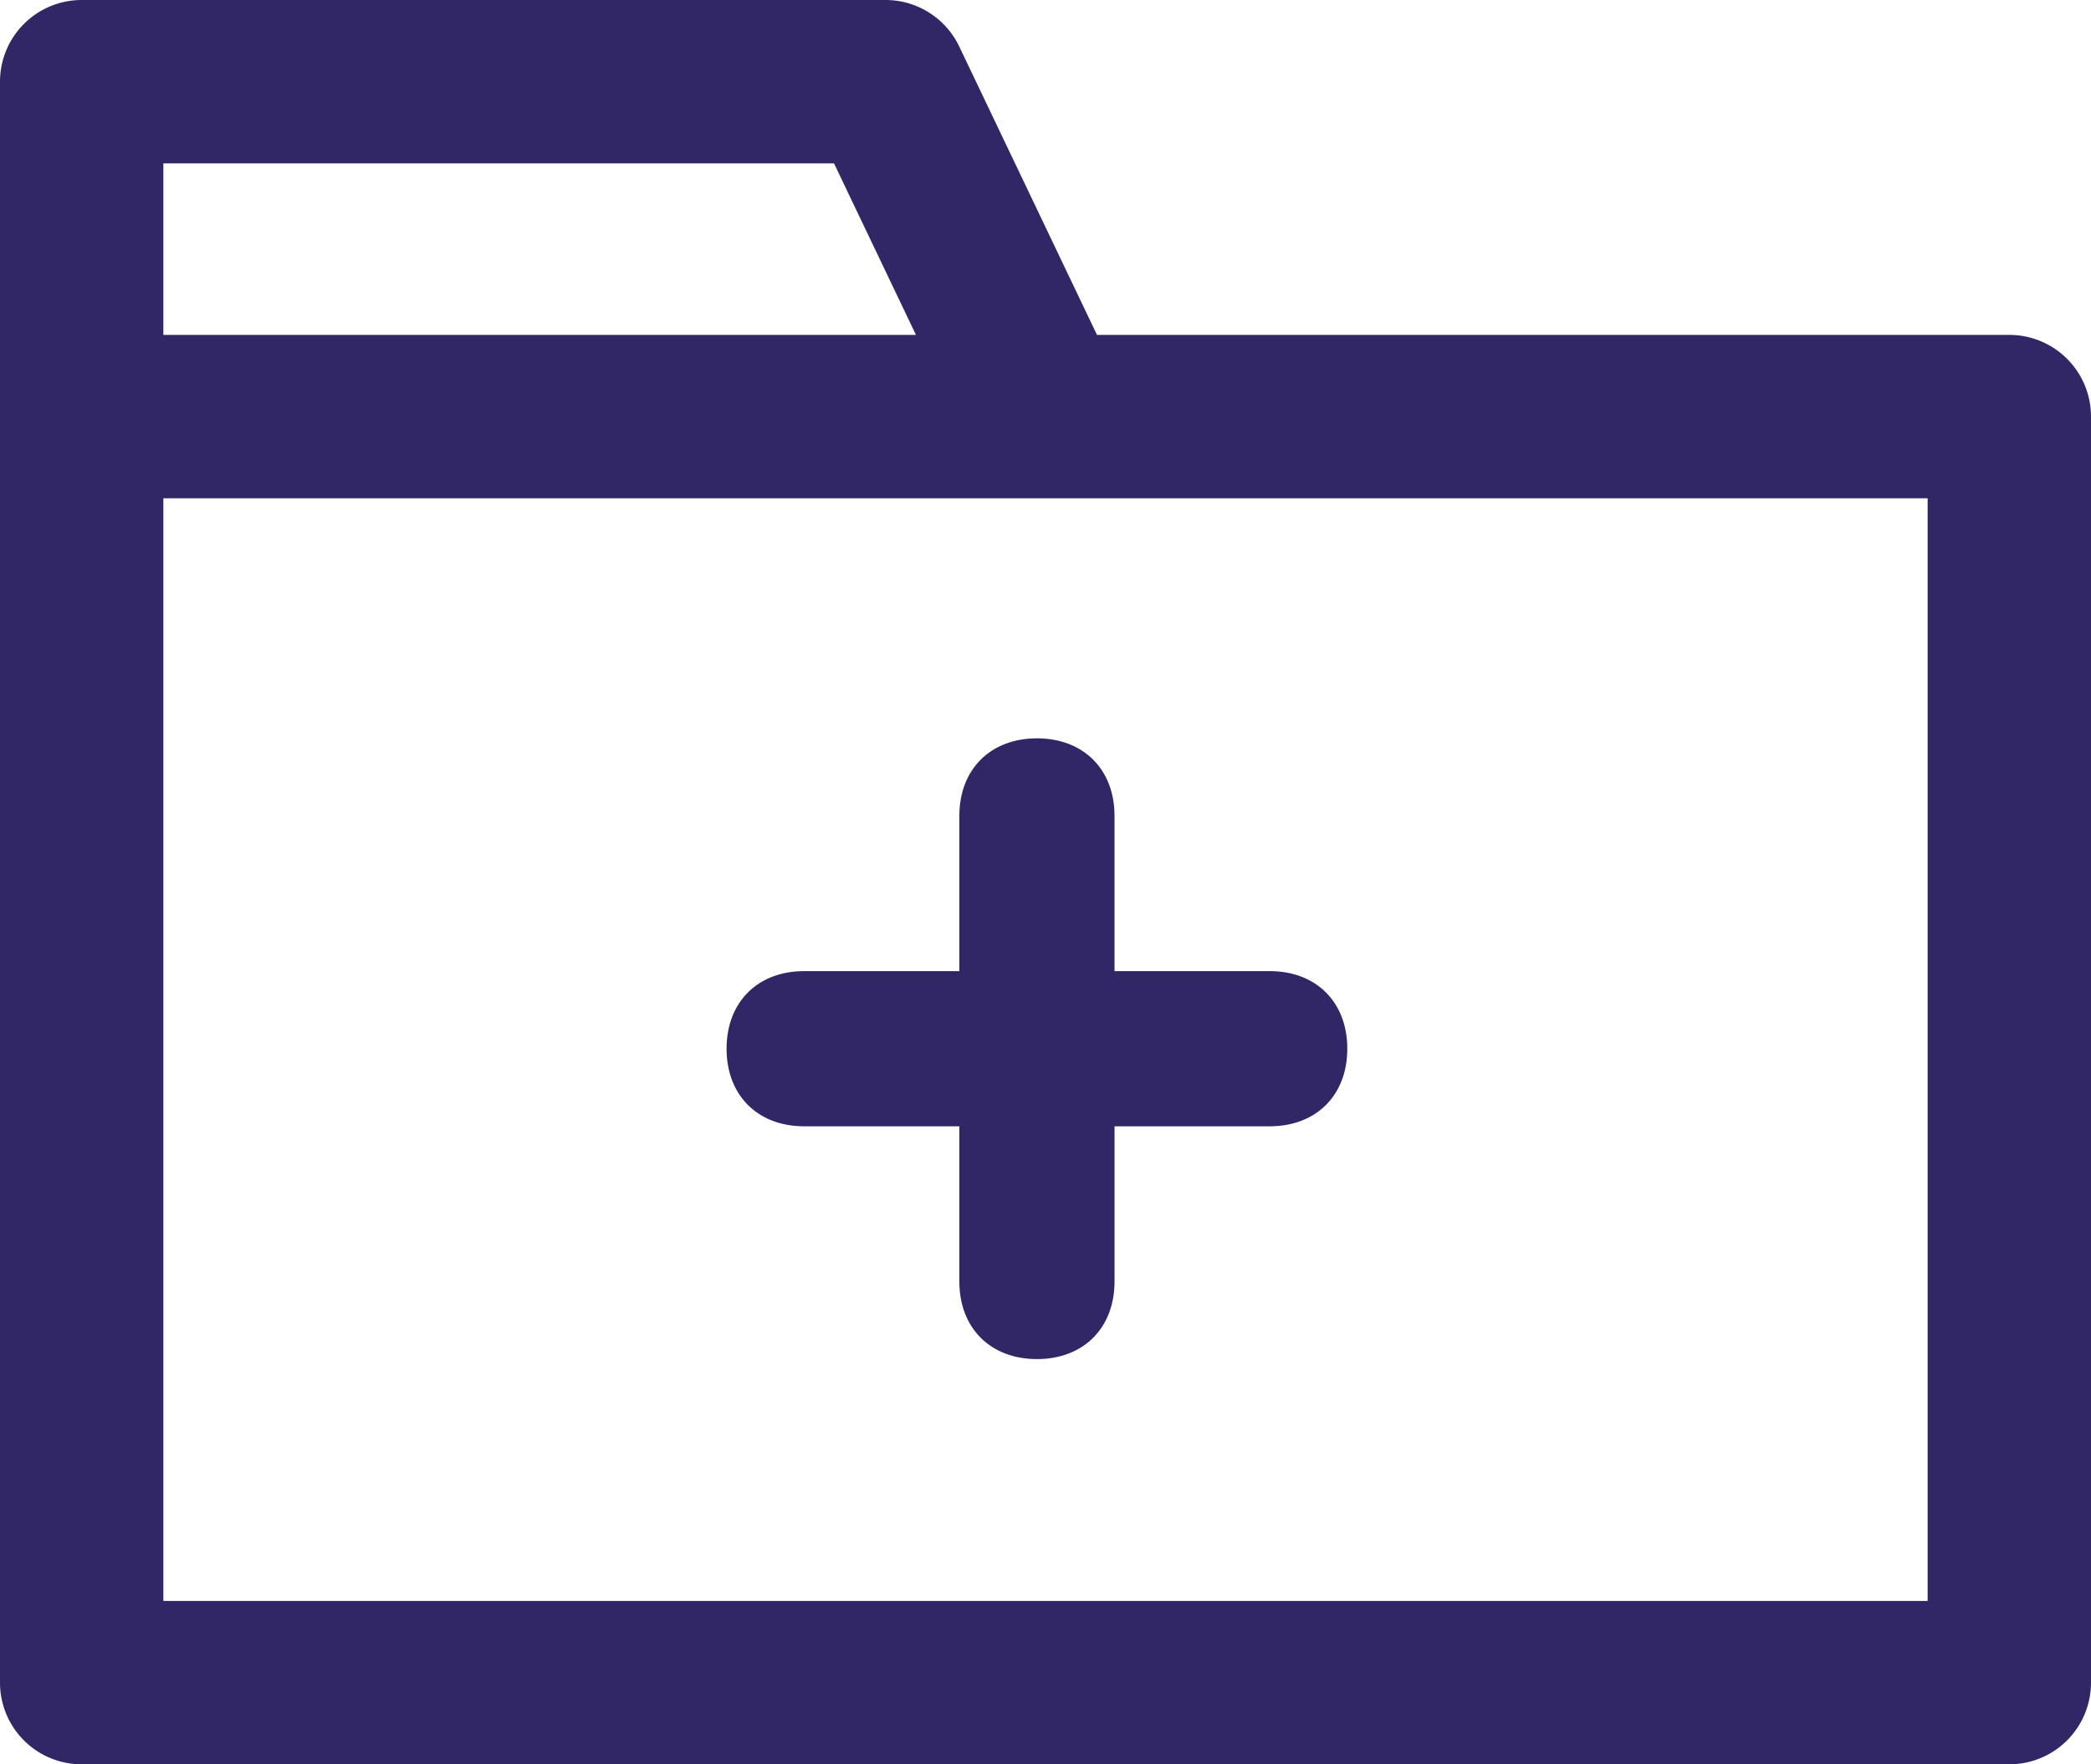
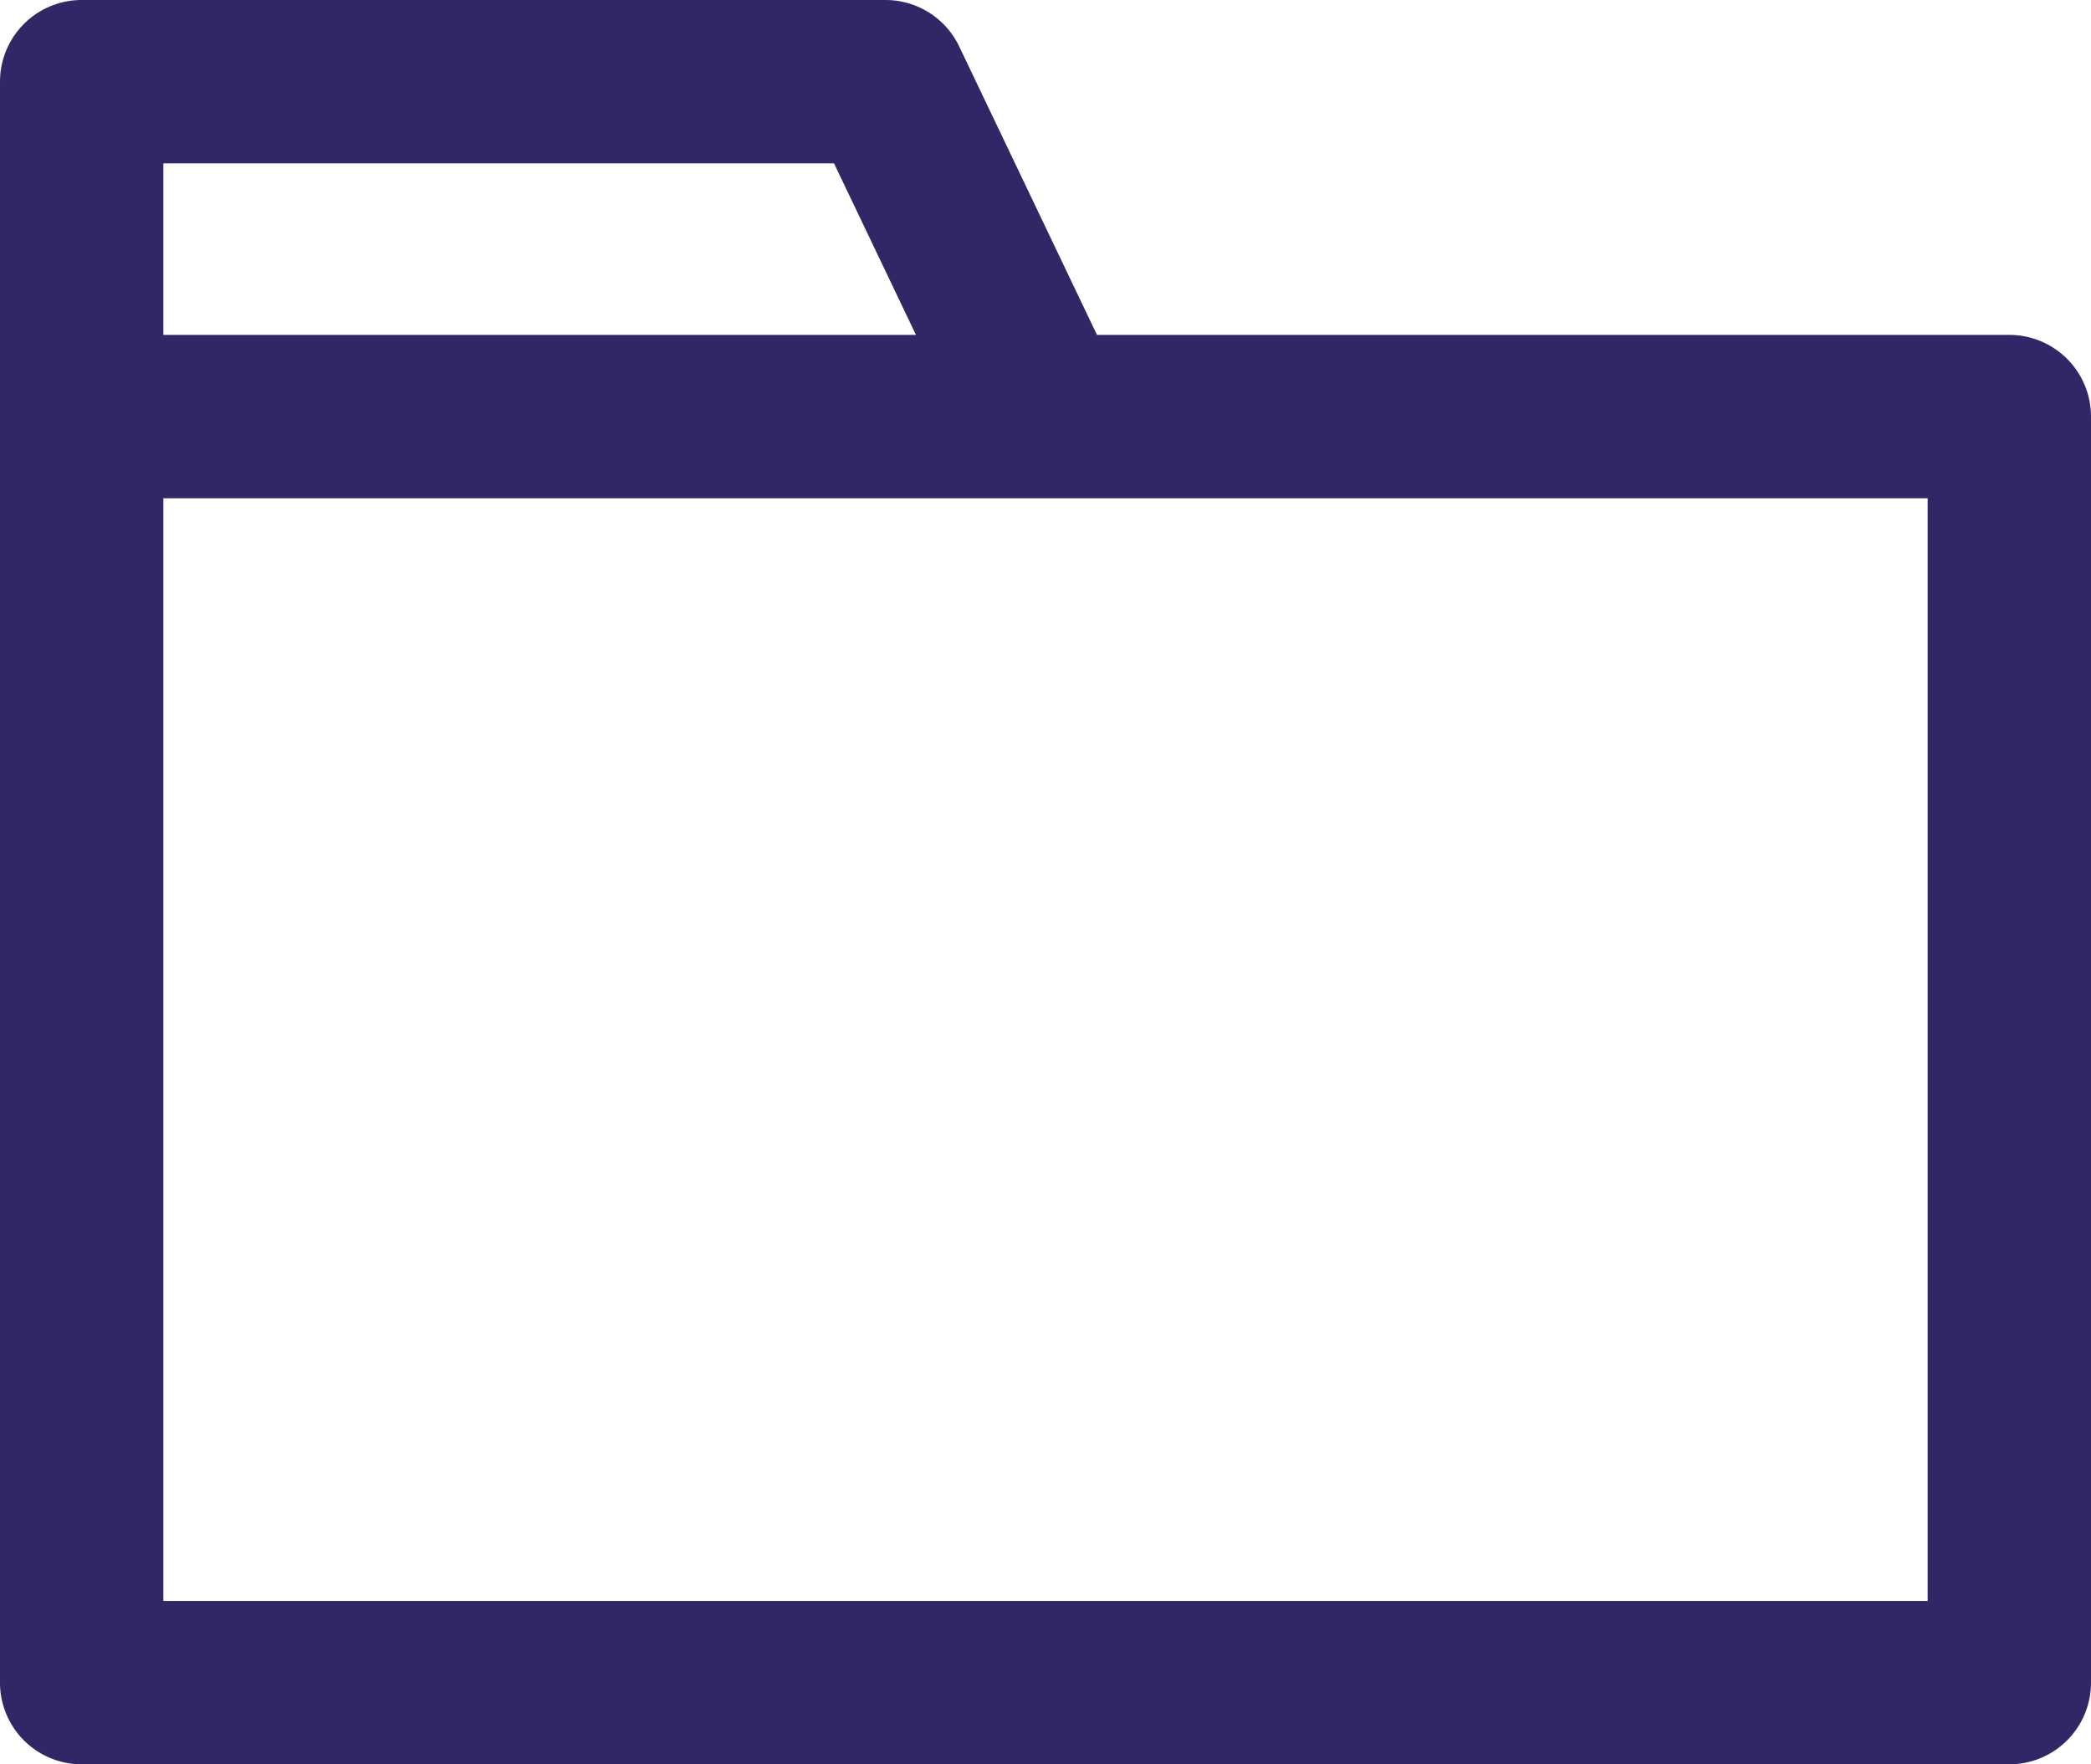
<svg xmlns="http://www.w3.org/2000/svg" width="2612" height="2203.877" viewBox="0 0 2612 2203.877">
  <g id="组_517" data-name="组 517" transform="translate(-4708 3822)">
-     <path id="路径_887" data-name="路径 887" d="M690.474,308.774H496.624V114.925C496.624,56.77,457.854,18,399.7,18s-96.925,38.77-96.925,96.925v193.85H108.925C50.77,308.774,12,347.544,12,405.7s38.77,96.925,96.925,96.925h193.85v193.85c0,58.155,38.77,96.925,96.925,96.925s96.925-38.77,96.925-96.925V502.624h193.85c58.155,0,96.925-38.77,96.925-96.925S748.629,308.774,690.474,308.774Z" transform="translate(5603.602 -2917.714)" fill="#322766" />
    <g id="folder_1_" data-name="folder (1)" transform="translate(4708 -3862)">
      <g id="组_497" data-name="组 497" transform="translate(0 40)">
        <path id="路径_996" data-name="路径 996" d="M2509.968,458.327H1370.318L1198.226,98.053A102.044,102.044,0,0,0,1106.157,40H102.032A102.032,102.032,0,0,0,0,142.032V2141.845a102.032,102.032,0,0,0,102.032,102.032H2509.968A102.032,102.032,0,0,0,2612,2141.845V560.359A102.032,102.032,0,0,0,2509.968,458.327ZM204.064,244.064h837.748l102.351,214.263h-940.1ZM2407.942,2039.813H204.064V662.4H2407.936Z" transform="translate(0 -40)" fill="#322766" />
      </g>
    </g>
  </g>
</svg>